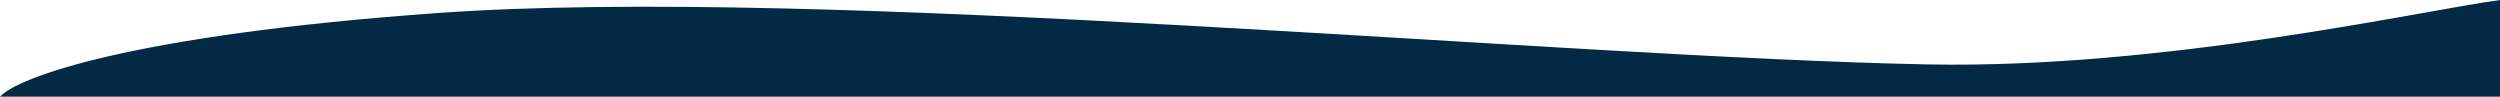
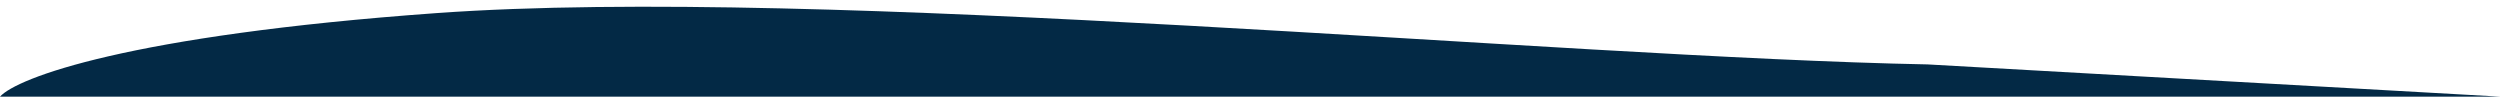
<svg xmlns="http://www.w3.org/2000/svg" width="3840" height="149" viewBox="0 0 3840 149" fill="none">
-   <path d="M2961 98.939C3323.35 105.937 3720.4 16.156 3840 -0L3840 148.439L0 148.439C25.759 119.889 195.956 54.253 670.666 20.104C1264.05 -22.583 2390.61 87.923 2961 98.939Z" fill="#032945" />
+   <path d="M2961 98.939L3840 148.439L0 148.439C25.759 119.889 195.956 54.253 670.666 20.104C1264.05 -22.583 2390.61 87.923 2961 98.939Z" fill="#032945" />
</svg>